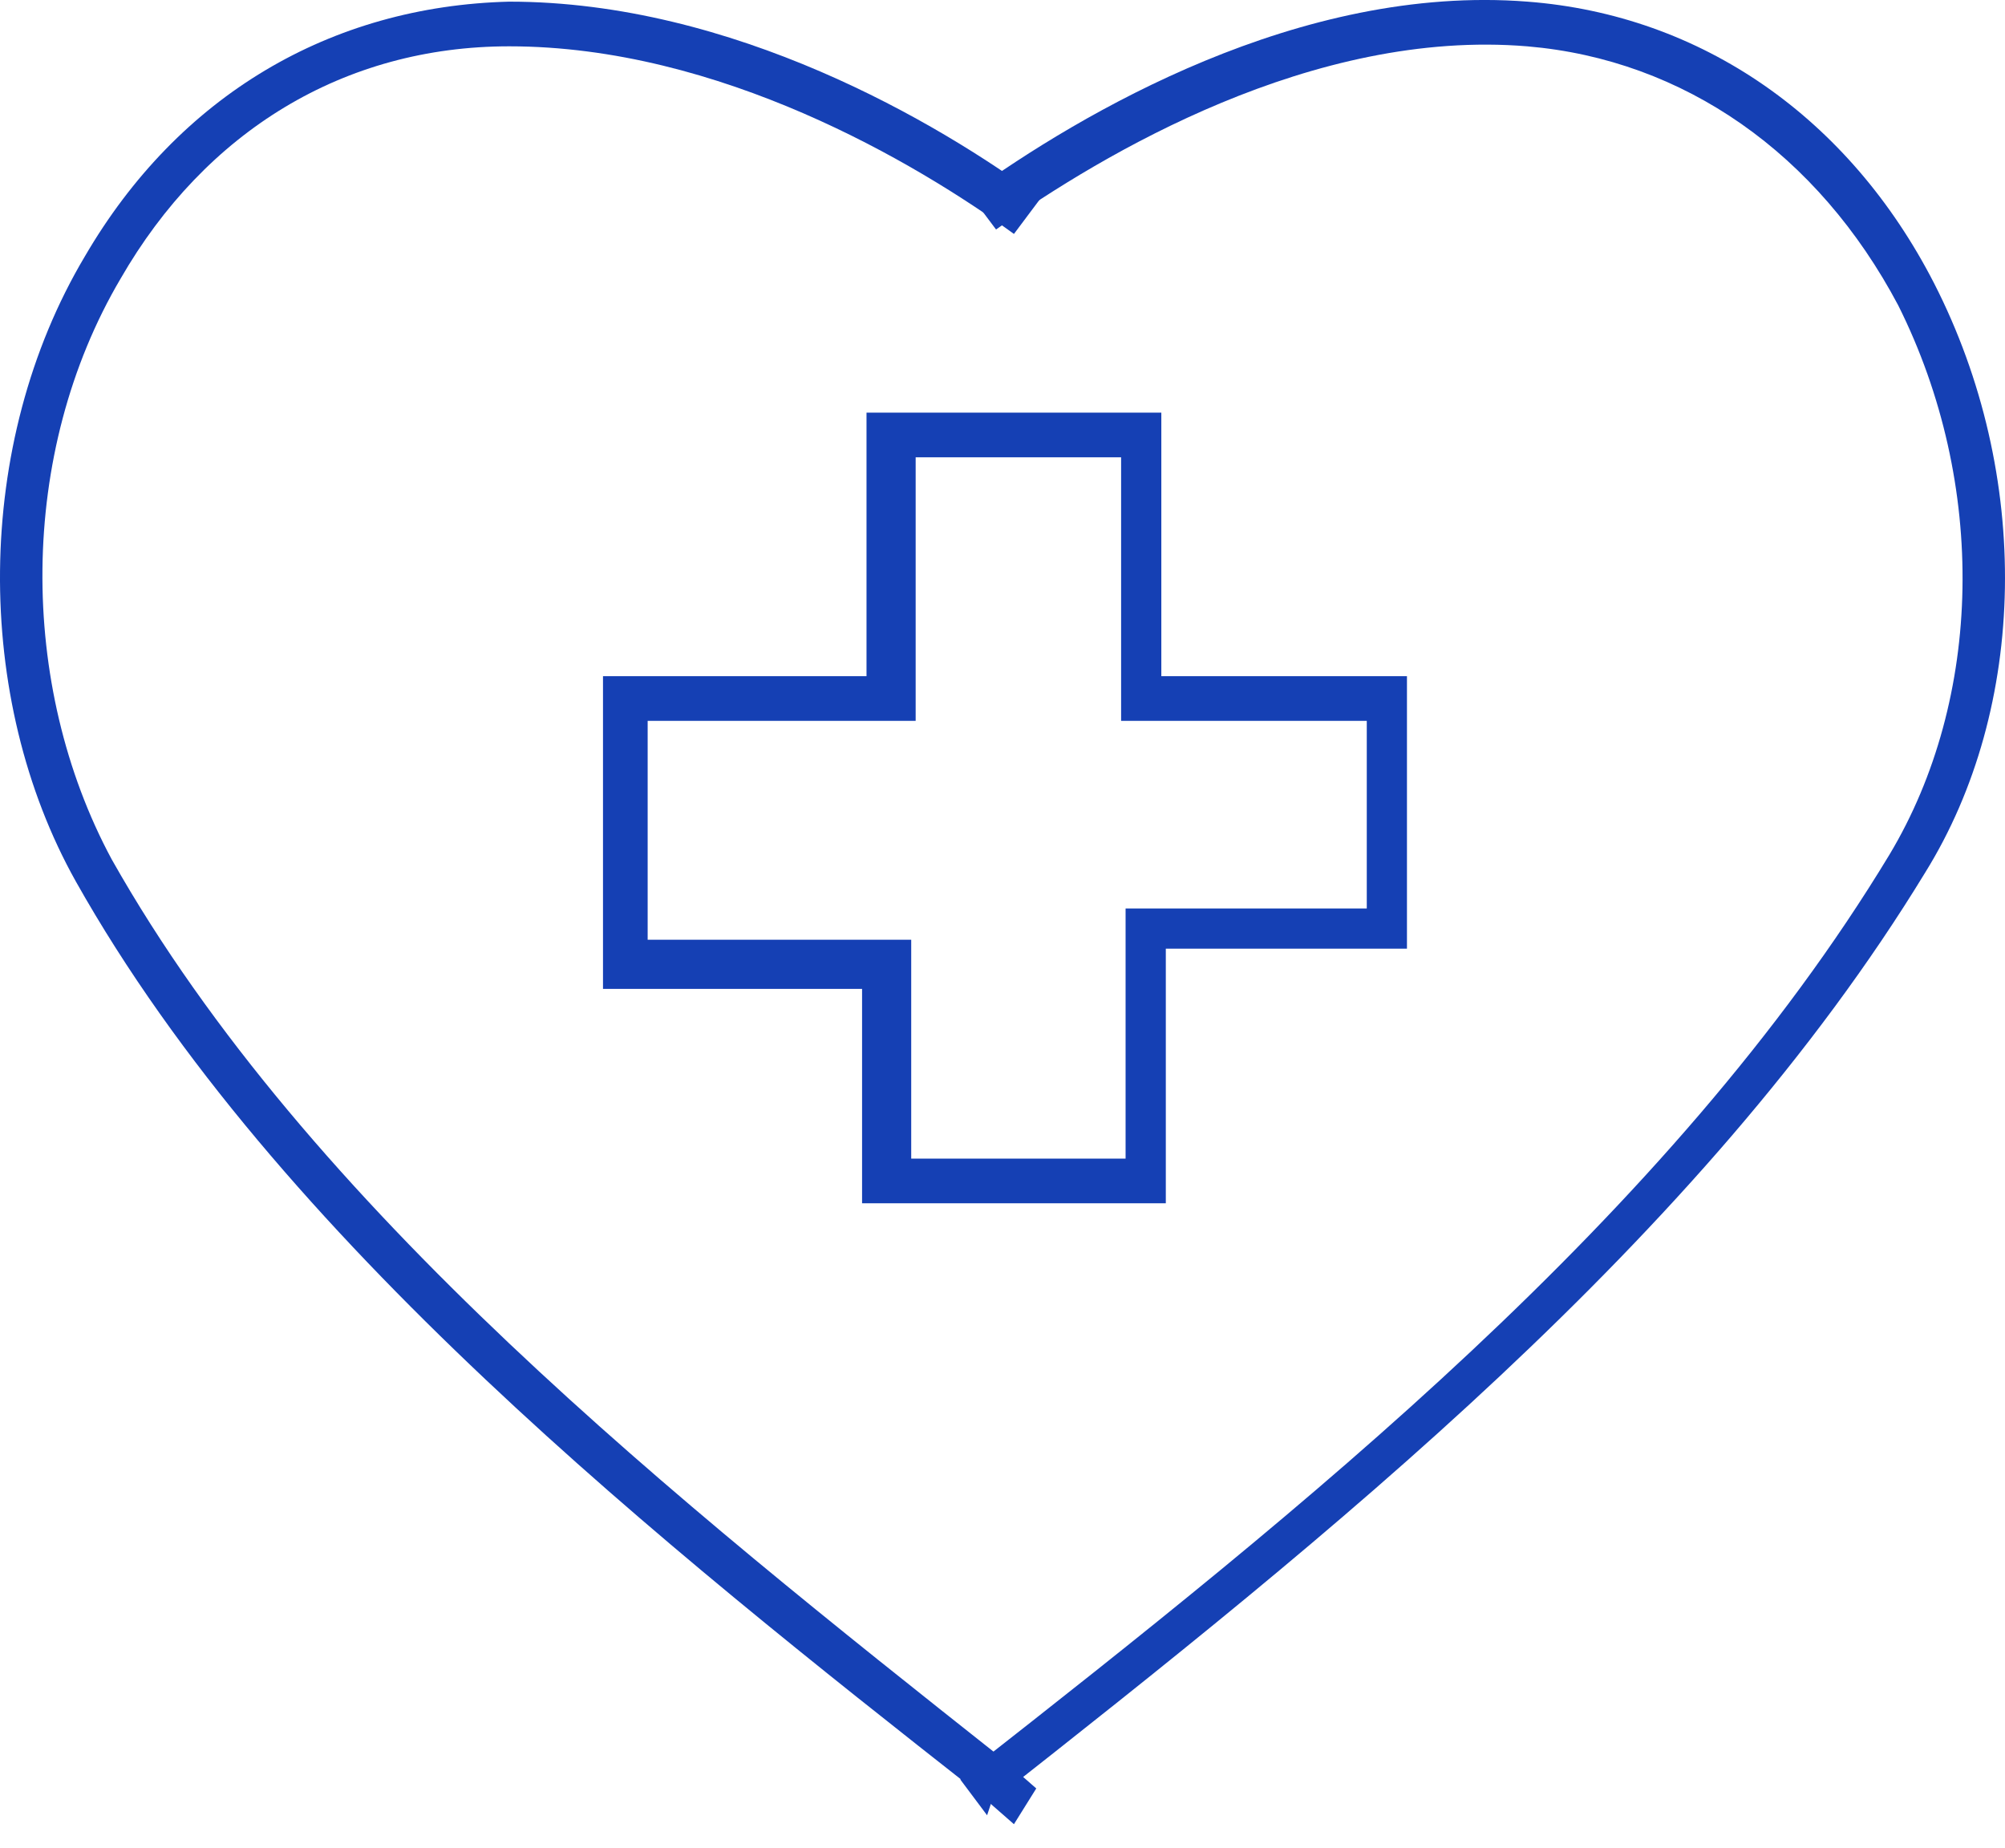
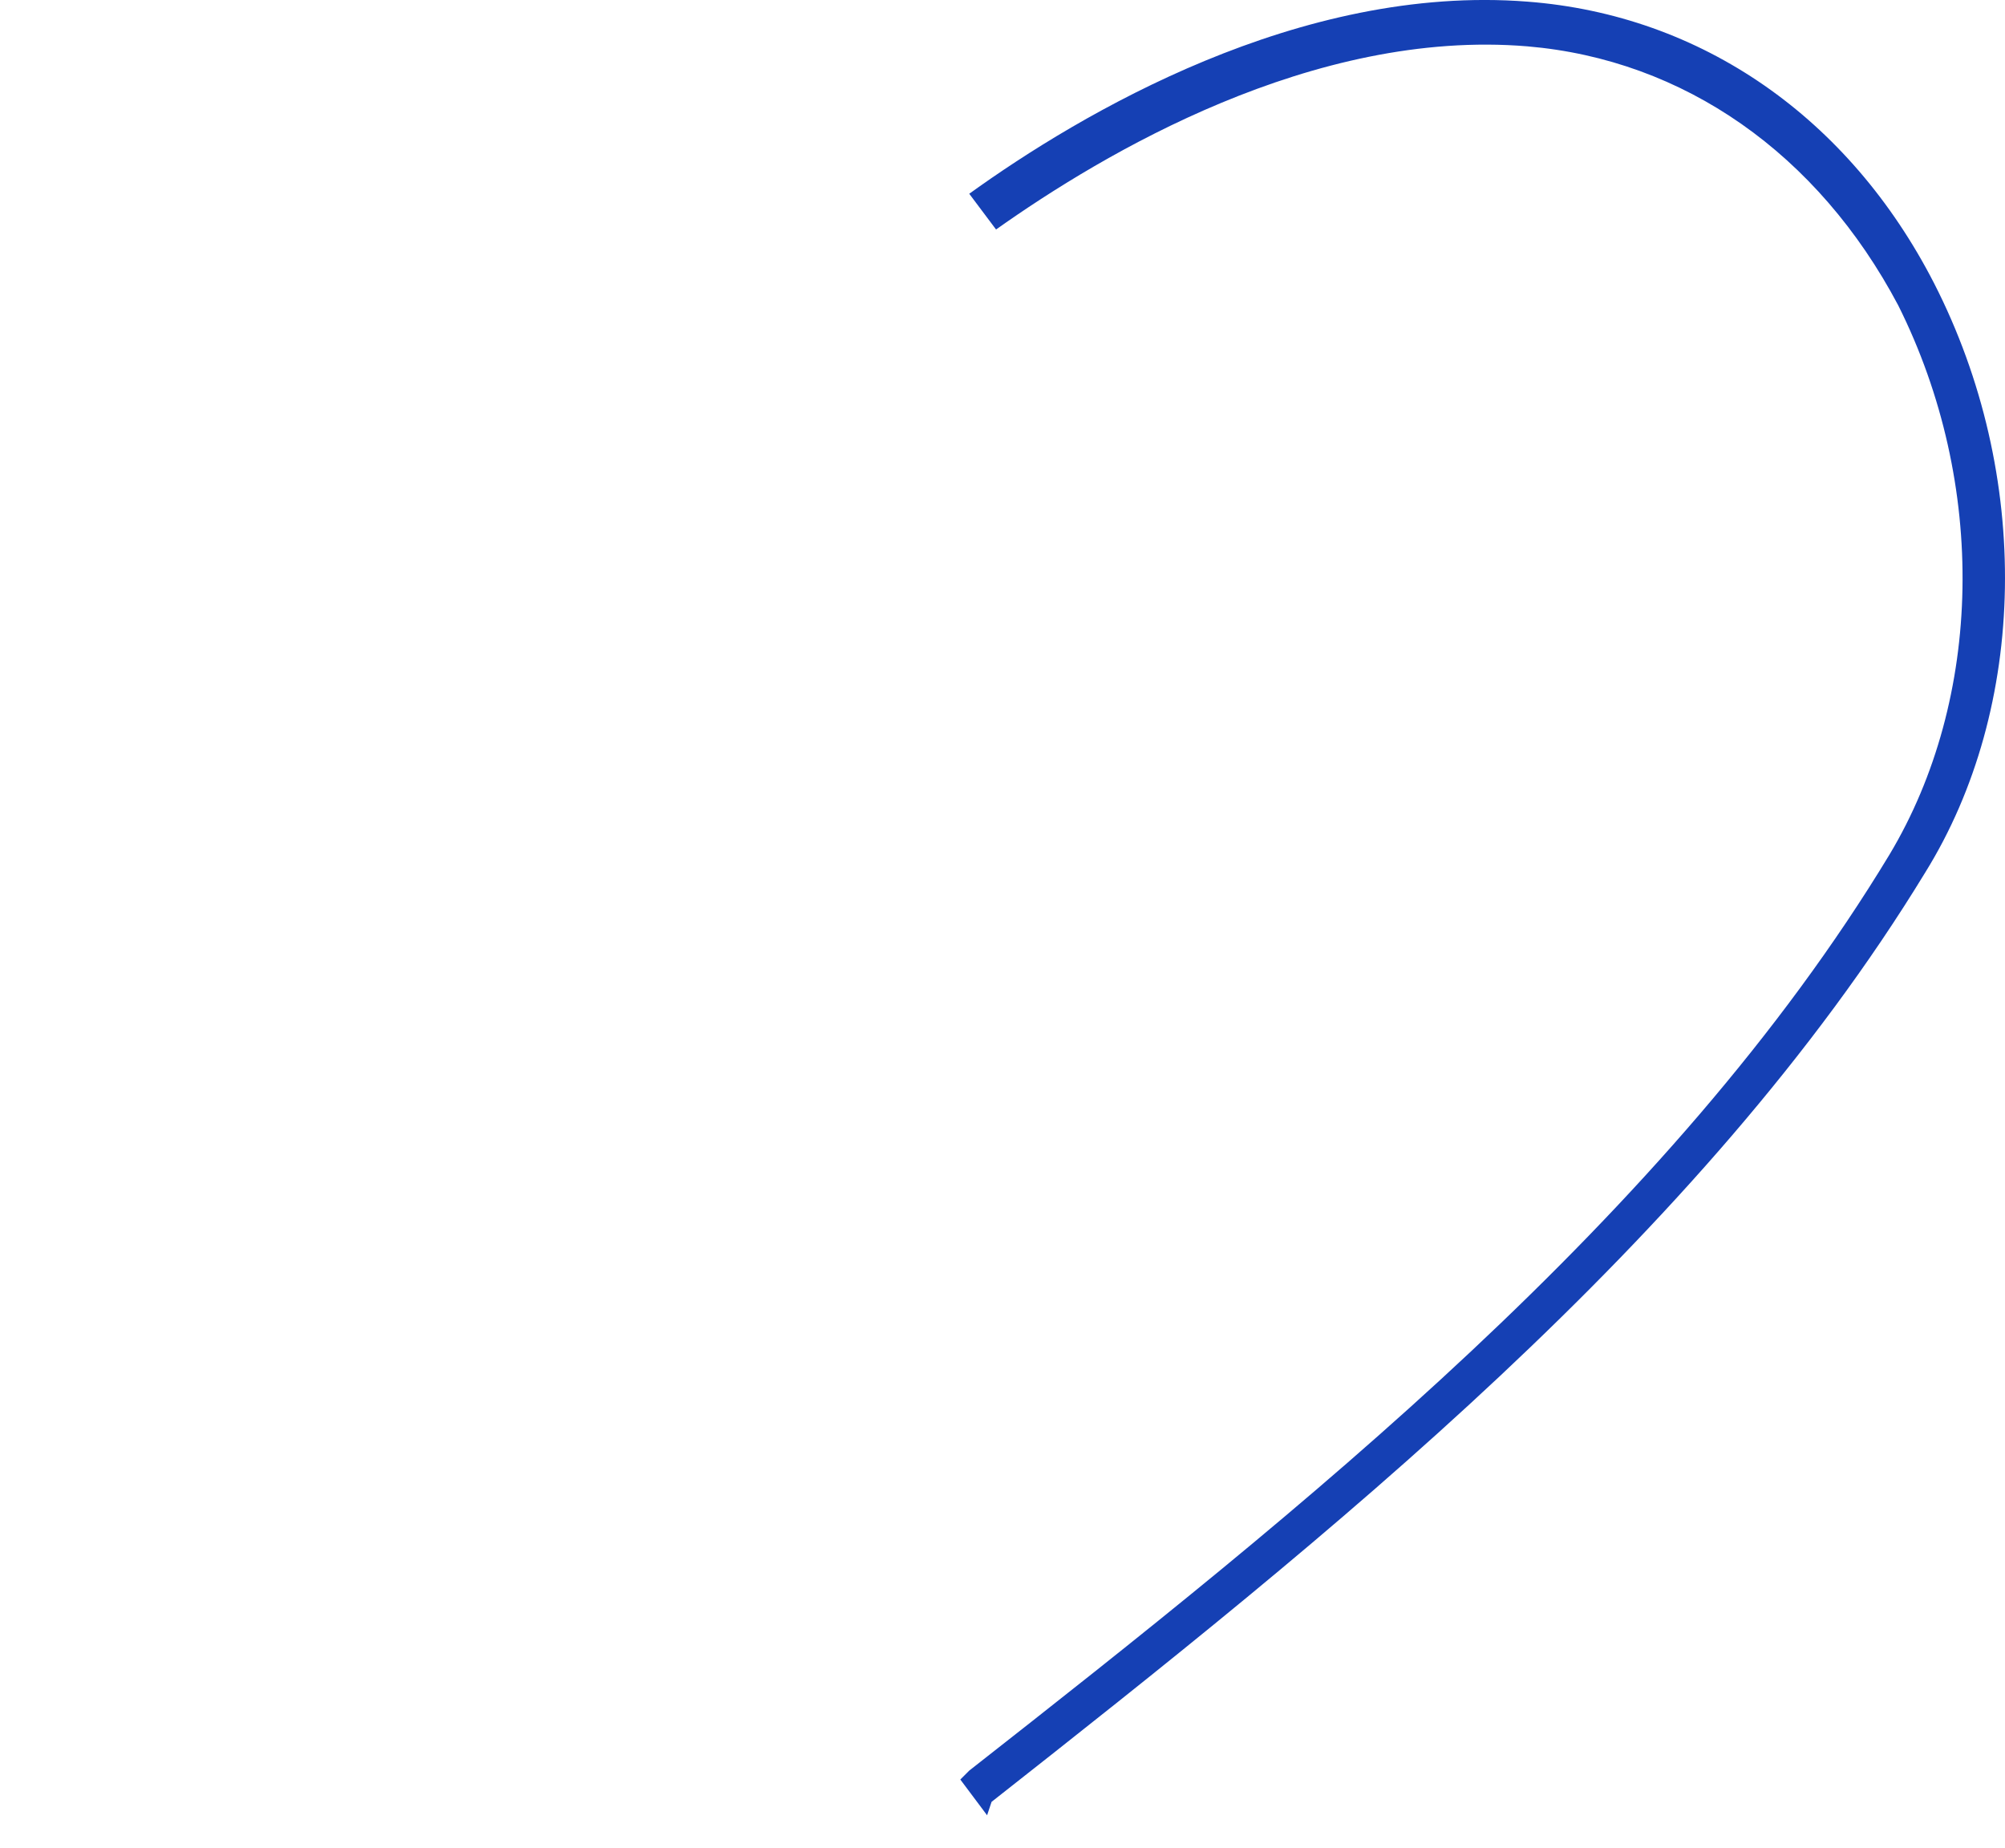
<svg xmlns="http://www.w3.org/2000/svg" width="51" height="47" viewBox="0 0 51 47" fill="none">
  <path d="M25.108 46.169L24.427 45.26L24.654 45.033C33.061 38.443 42.491 30.945 48.058 21.742C50.444 17.766 50.557 12.313 48.285 7.768C46.24 3.905 42.832 1.519 38.855 1.179C33.402 0.724 28.062 3.905 25.336 5.837L24.654 4.928C27.494 2.883 33.061 -0.412 38.855 0.042C43.286 0.383 47.035 2.996 49.194 7.2C51.694 12.085 51.58 17.993 48.967 22.197C43.286 31.513 33.743 39.125 25.222 45.828L25.108 46.169Z" fill="#1540B4" />
-   <path d="M25.791 46.396L24.882 45.601C16.929 39.352 7.045 31.513 1.932 22.424C-0.681 17.766 -0.681 11.29 2.16 6.518C4.545 2.428 8.408 0.156 12.953 0.042C18.633 0.042 23.859 3.11 26.472 5.041L25.791 5.95C23.291 4.132 18.292 1.178 12.953 1.178C8.749 1.178 5.227 3.337 3.068 7.086C0.455 11.517 0.455 17.425 2.841 21.856C7.84 30.718 17.27 38.216 25.45 44.692L26.359 45.487L25.791 46.396Z" fill="#1540B4" />
-   <path d="M29.654 30.604H21.928V25.151H15.338V17.198H22.041V10.495H29.54V17.198H35.788V24.128H29.654V30.604ZM23.178 29.468H28.631V23.106H34.766V18.334H28.517V11.631H23.291V18.334H16.474V23.901H23.178V29.468Z" fill="#1540B4" />
</svg>